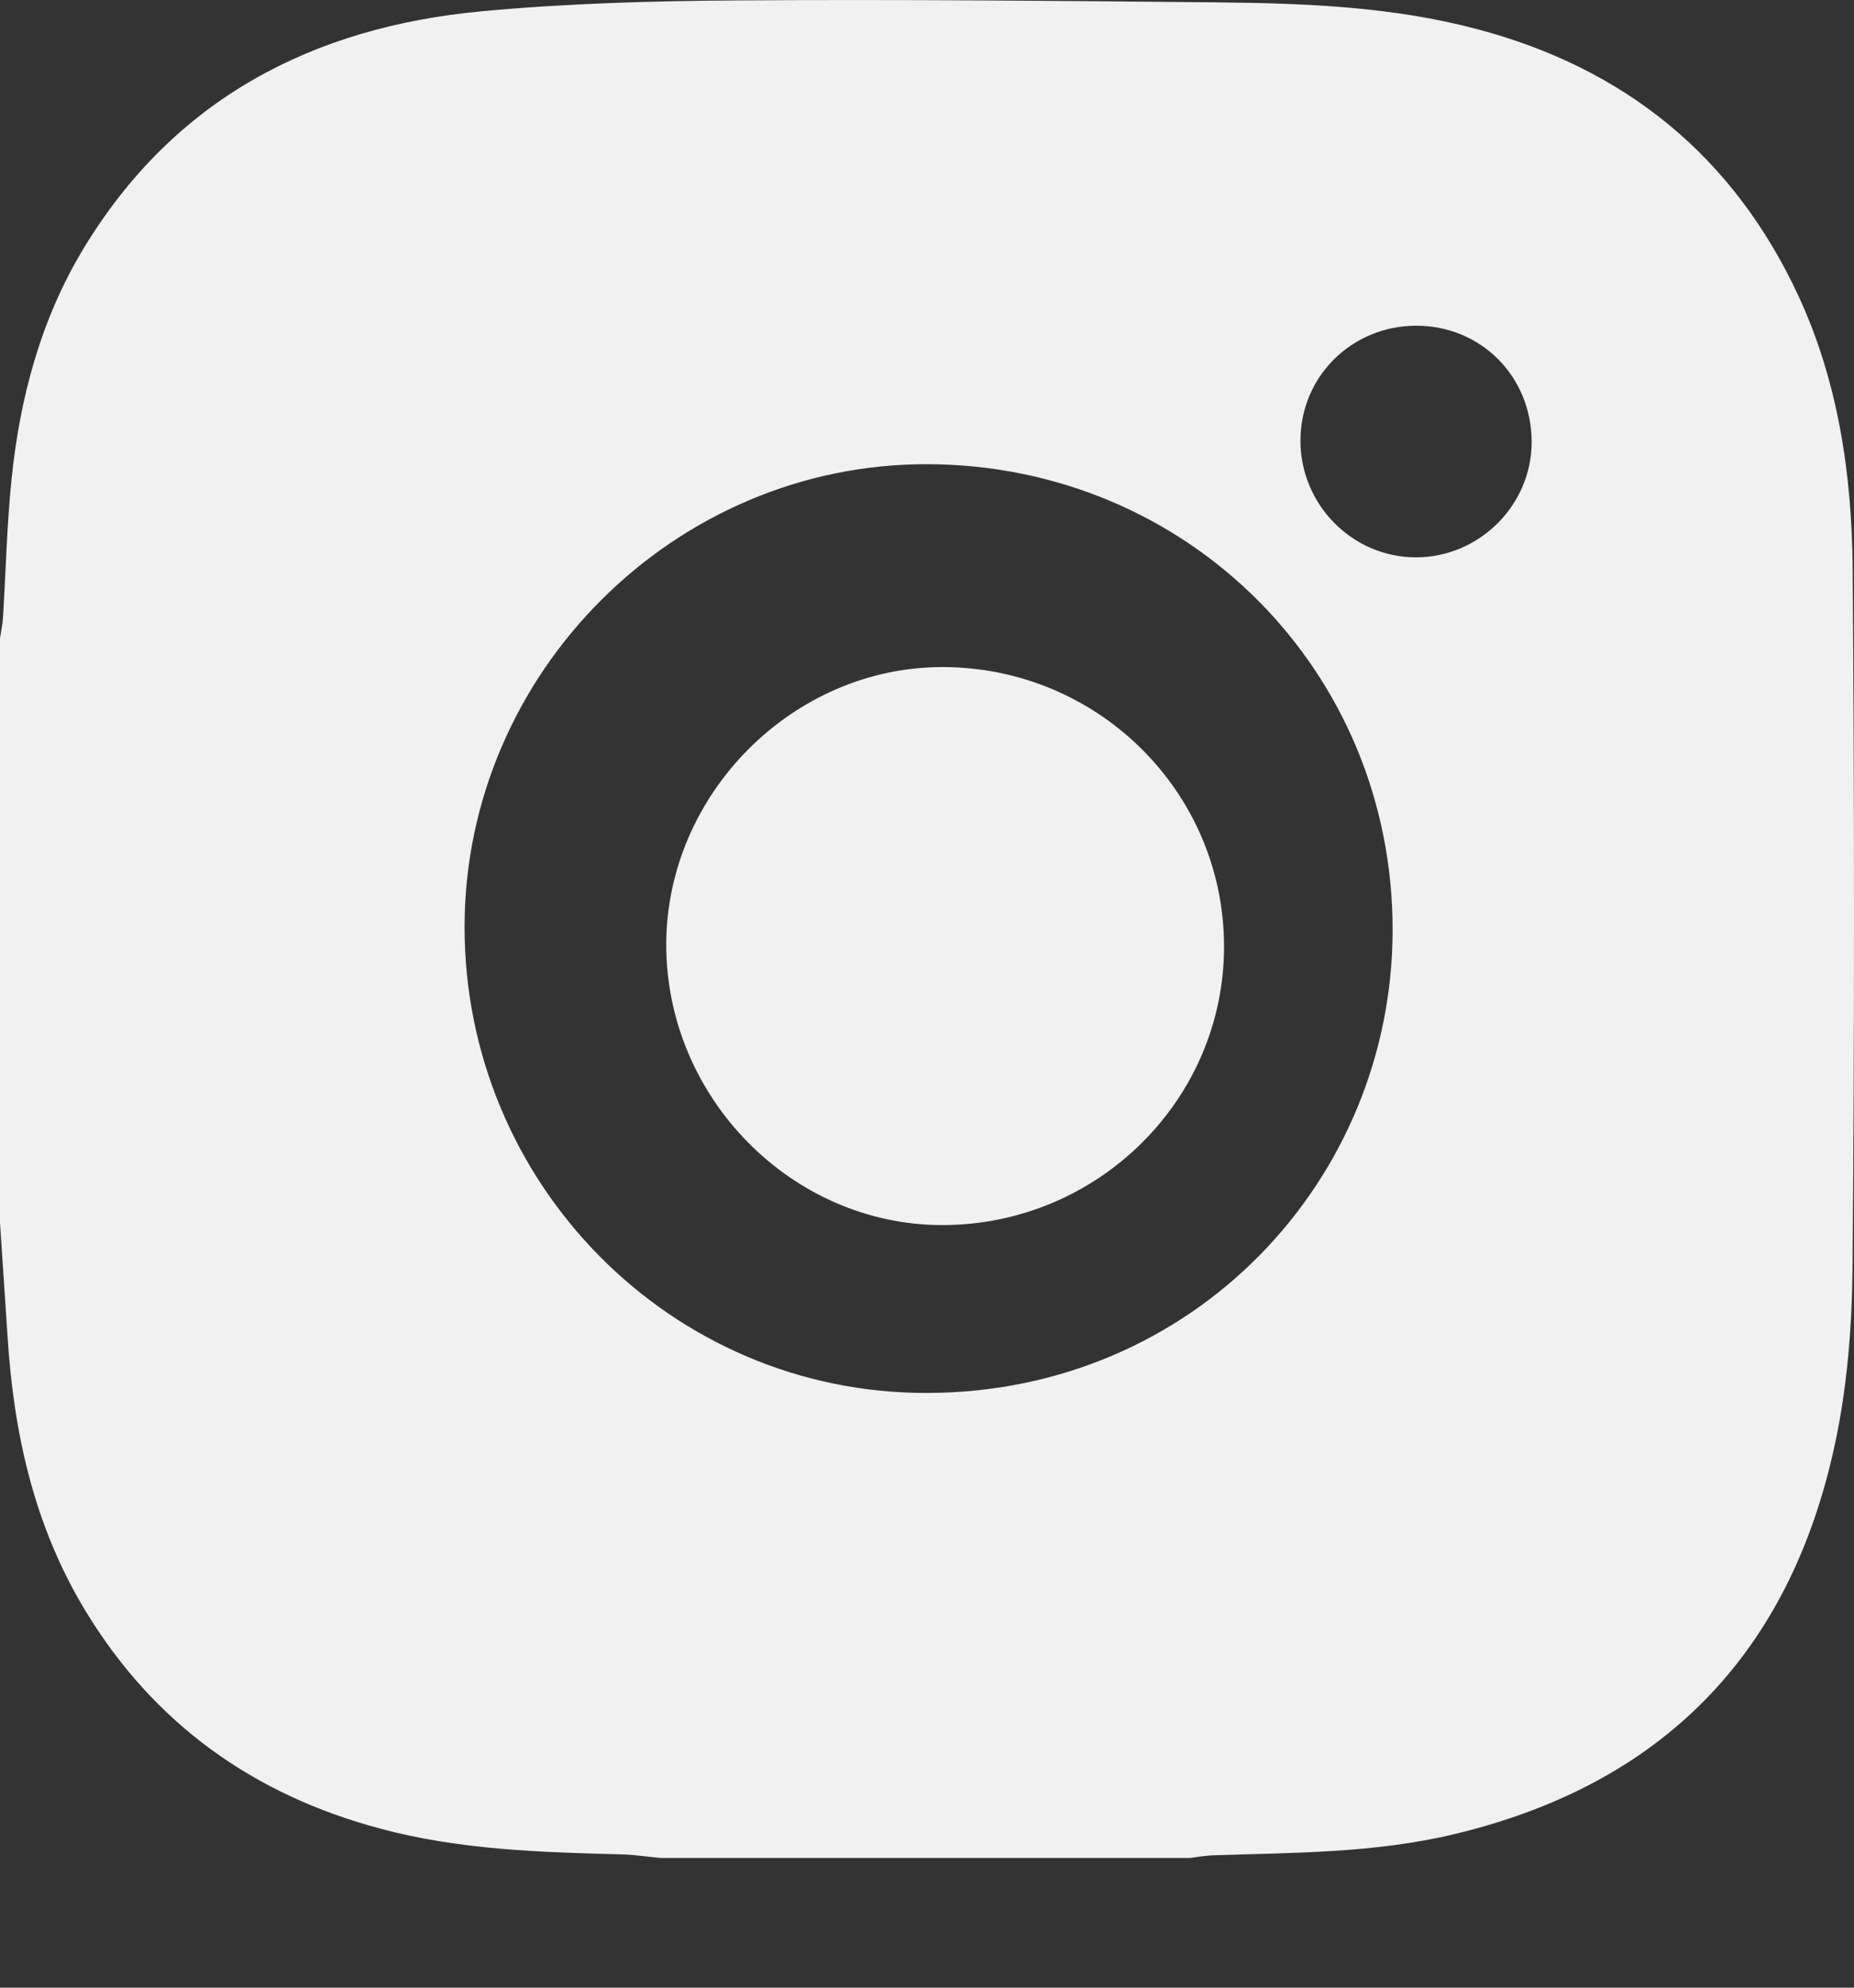
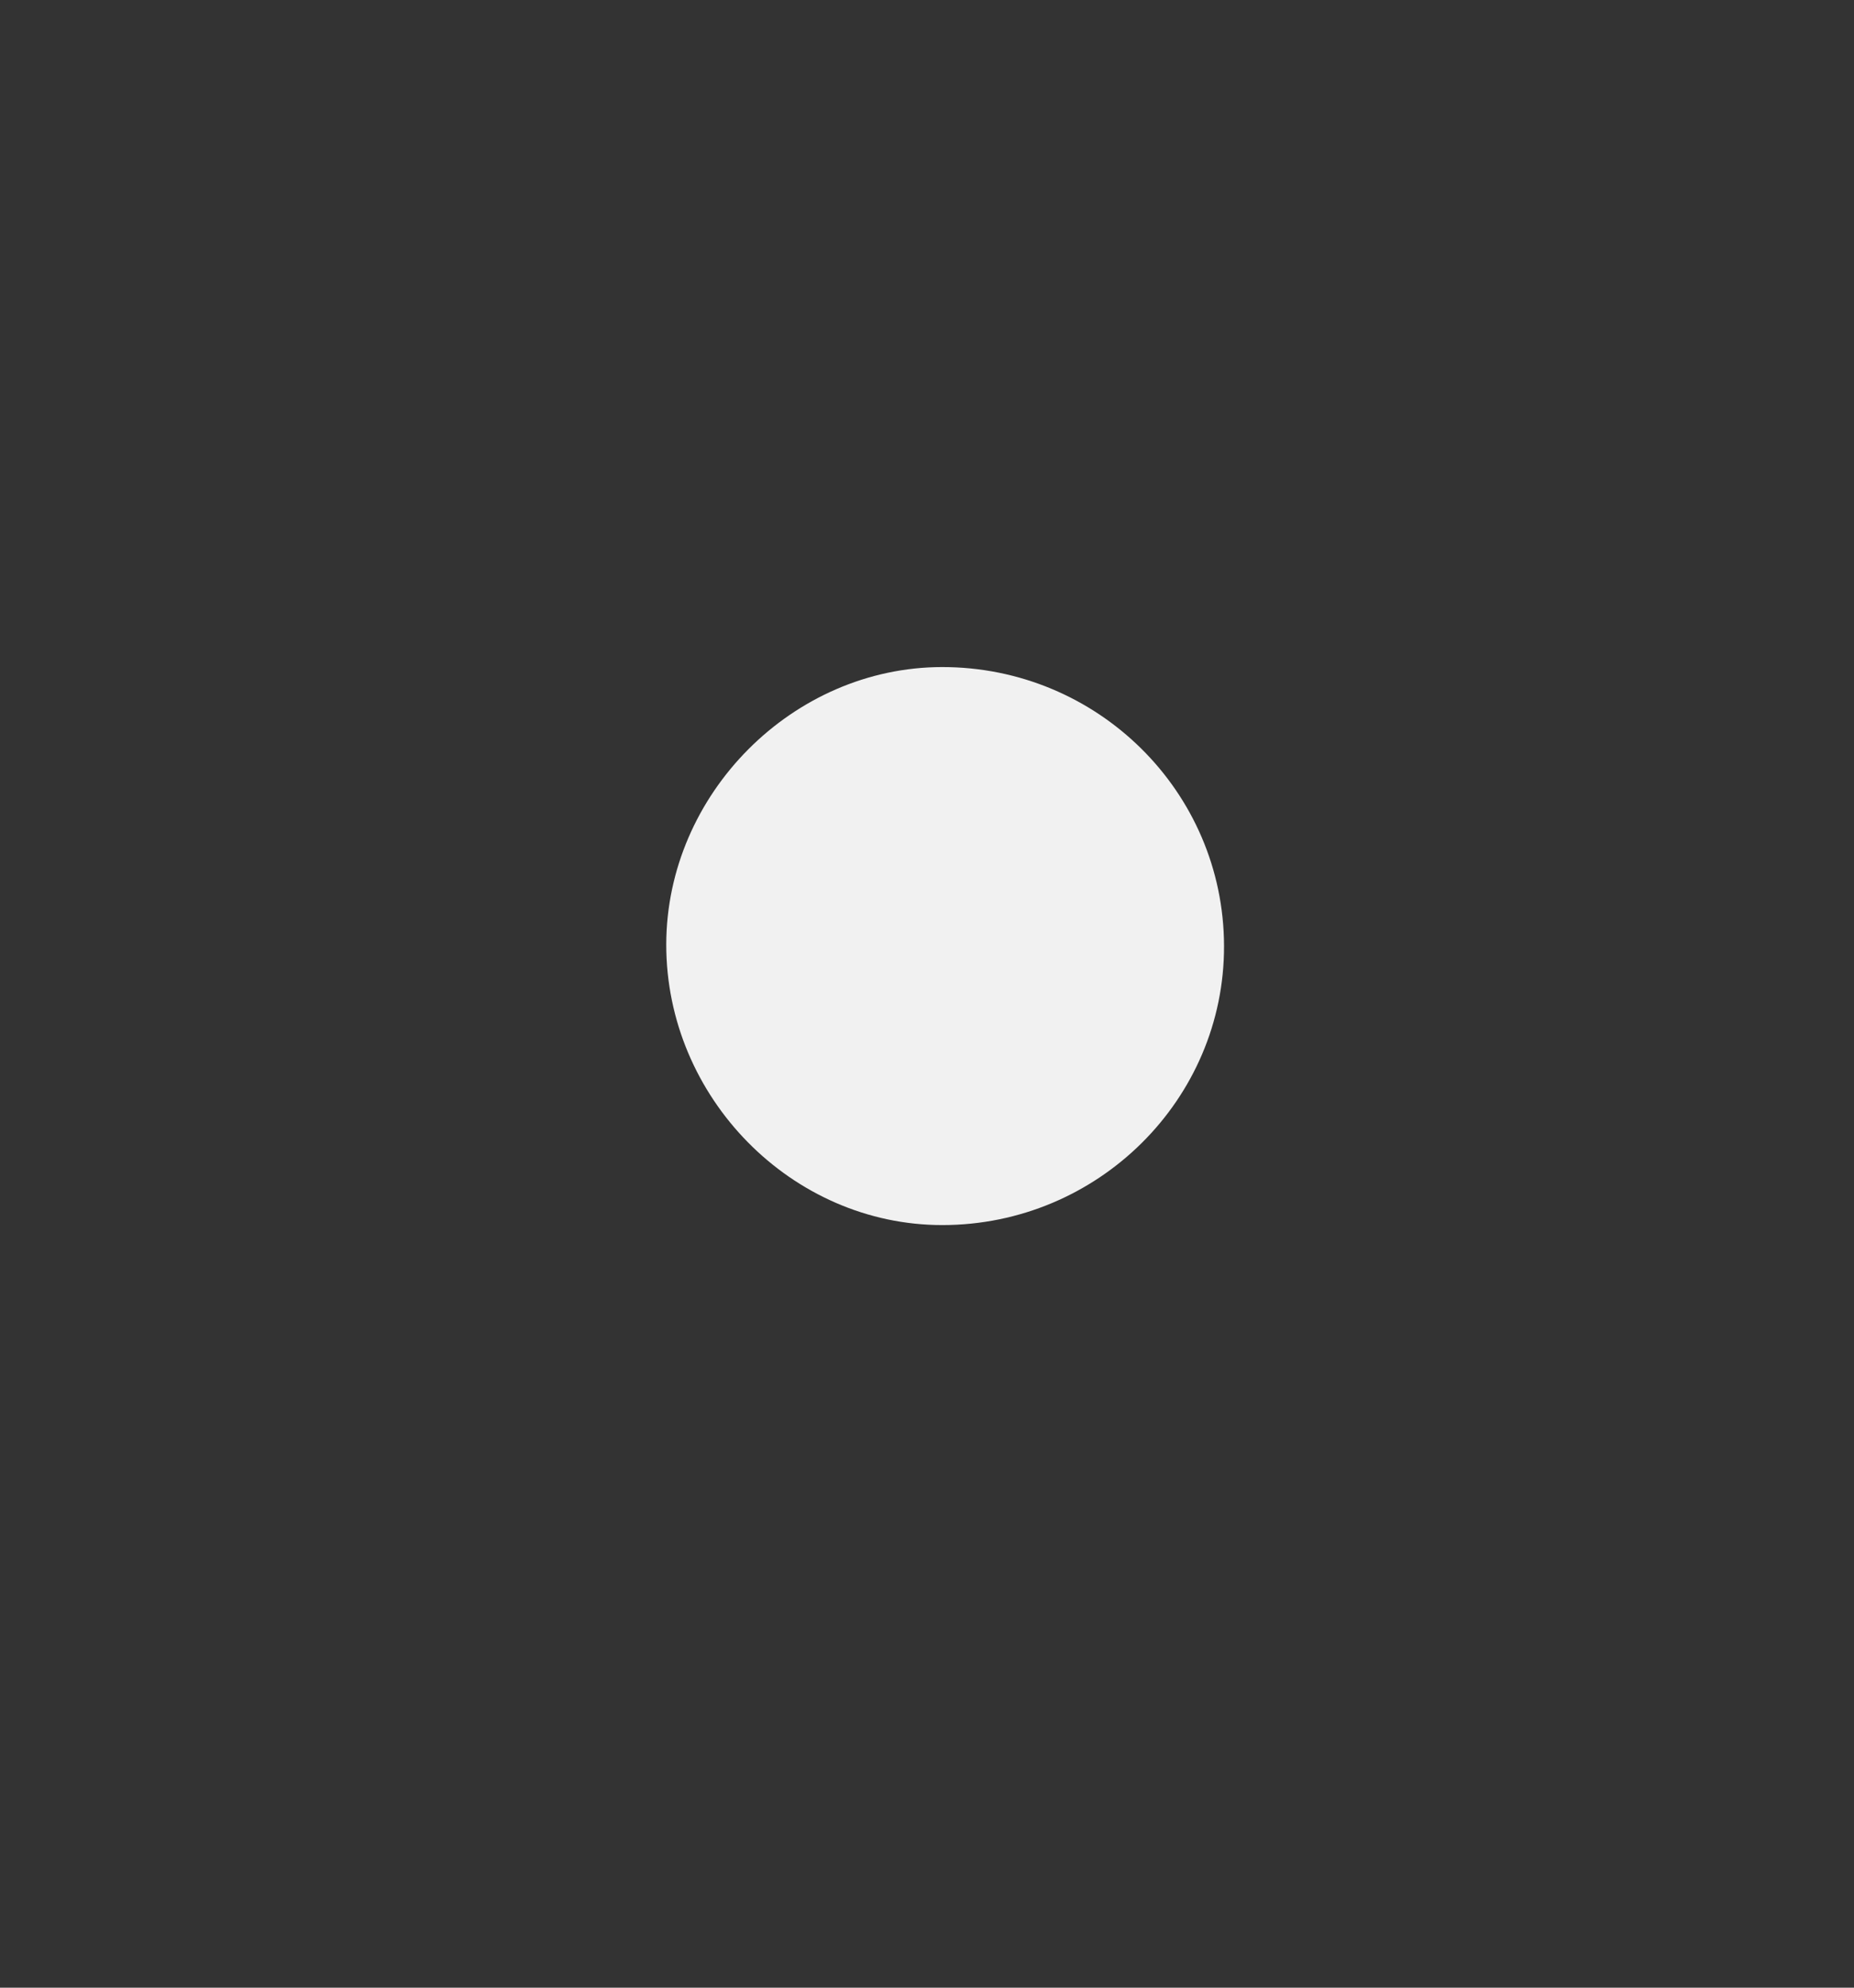
<svg xmlns="http://www.w3.org/2000/svg" width="14" height="15" viewBox="0 0 14 15" fill="none">
  <rect x="0" y="0" width="14" height="15" fill="#333333" stroke="none" />
-   <path d="M0 9.227C0 7.757 0 6.287 0 4.817C0.008 4.763 0.02 4.71 0.023 4.656C0.044 4.31 0.052 3.962 0.087 3.618C0.15 3.001 0.309 2.406 0.633 1.872C1.316 0.746 2.361 0.204 3.639 0.085C4.283 0.025 4.932 0.007 5.579 0.003C6.788 -0.005 7.998 0.006 9.207 0.018C9.859 0.025 10.511 0.05 11.147 0.218C12.269 0.513 13.089 1.177 13.579 2.23C13.882 2.882 13.984 3.584 13.99 4.293C14.003 6.05 14.004 7.807 13.989 9.564C13.985 10.013 13.949 10.47 13.854 10.907C13.515 12.479 12.555 13.465 10.983 13.841C10.384 13.985 9.771 13.981 9.161 14.001C9.103 14.003 9.045 14.014 8.987 14.021C7.654 14.021 6.32 14.021 4.987 14.021C4.888 14.012 4.789 13.996 4.69 13.994C4.079 13.978 3.469 13.96 2.873 13.8C1.912 13.544 1.16 13.006 0.644 12.154C0.259 11.519 0.103 10.817 0.057 10.085C0.038 9.799 0.019 9.513 0 9.227ZM3.508 6.991C3.506 8.931 5.066 10.517 7.003 10.512C9.015 10.507 10.511 8.907 10.516 7.025C10.521 5.063 8.969 3.512 7.01 3.503C5.092 3.495 3.511 5.08 3.508 6.991ZM10.693 2.458C10.208 2.459 9.821 2.841 9.82 3.323C9.819 3.809 10.213 4.207 10.694 4.206C11.172 4.205 11.566 3.811 11.566 3.335C11.565 2.841 11.183 2.457 10.693 2.458Z" fill="#F1F1F1" />
  <path d="M5.031 7.127C5.033 5.992 5.986 5.035 7.114 5.034C8.288 5.033 9.24 5.974 9.243 7.138C9.246 8.297 8.291 9.244 7.117 9.245C5.979 9.246 5.03 8.282 5.031 7.127Z" fill="#F1F1F1" />
</svg>